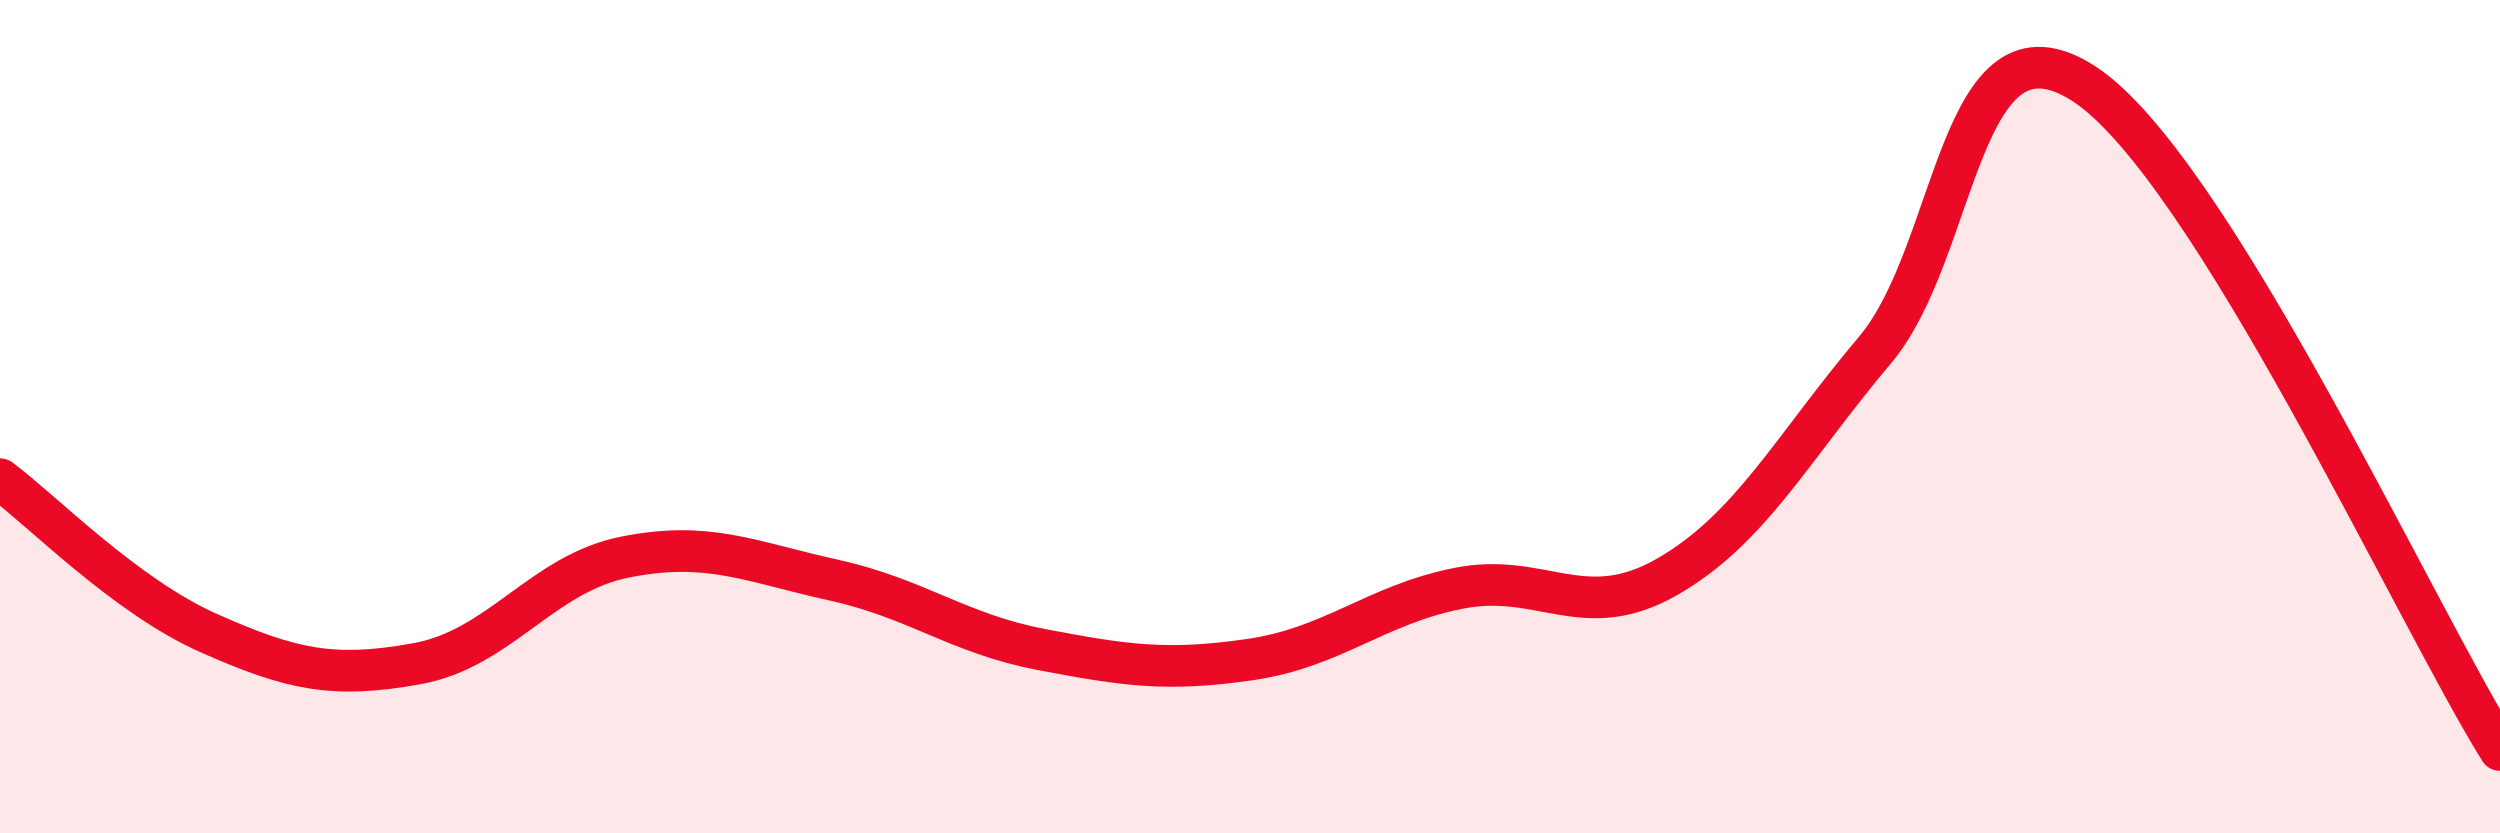
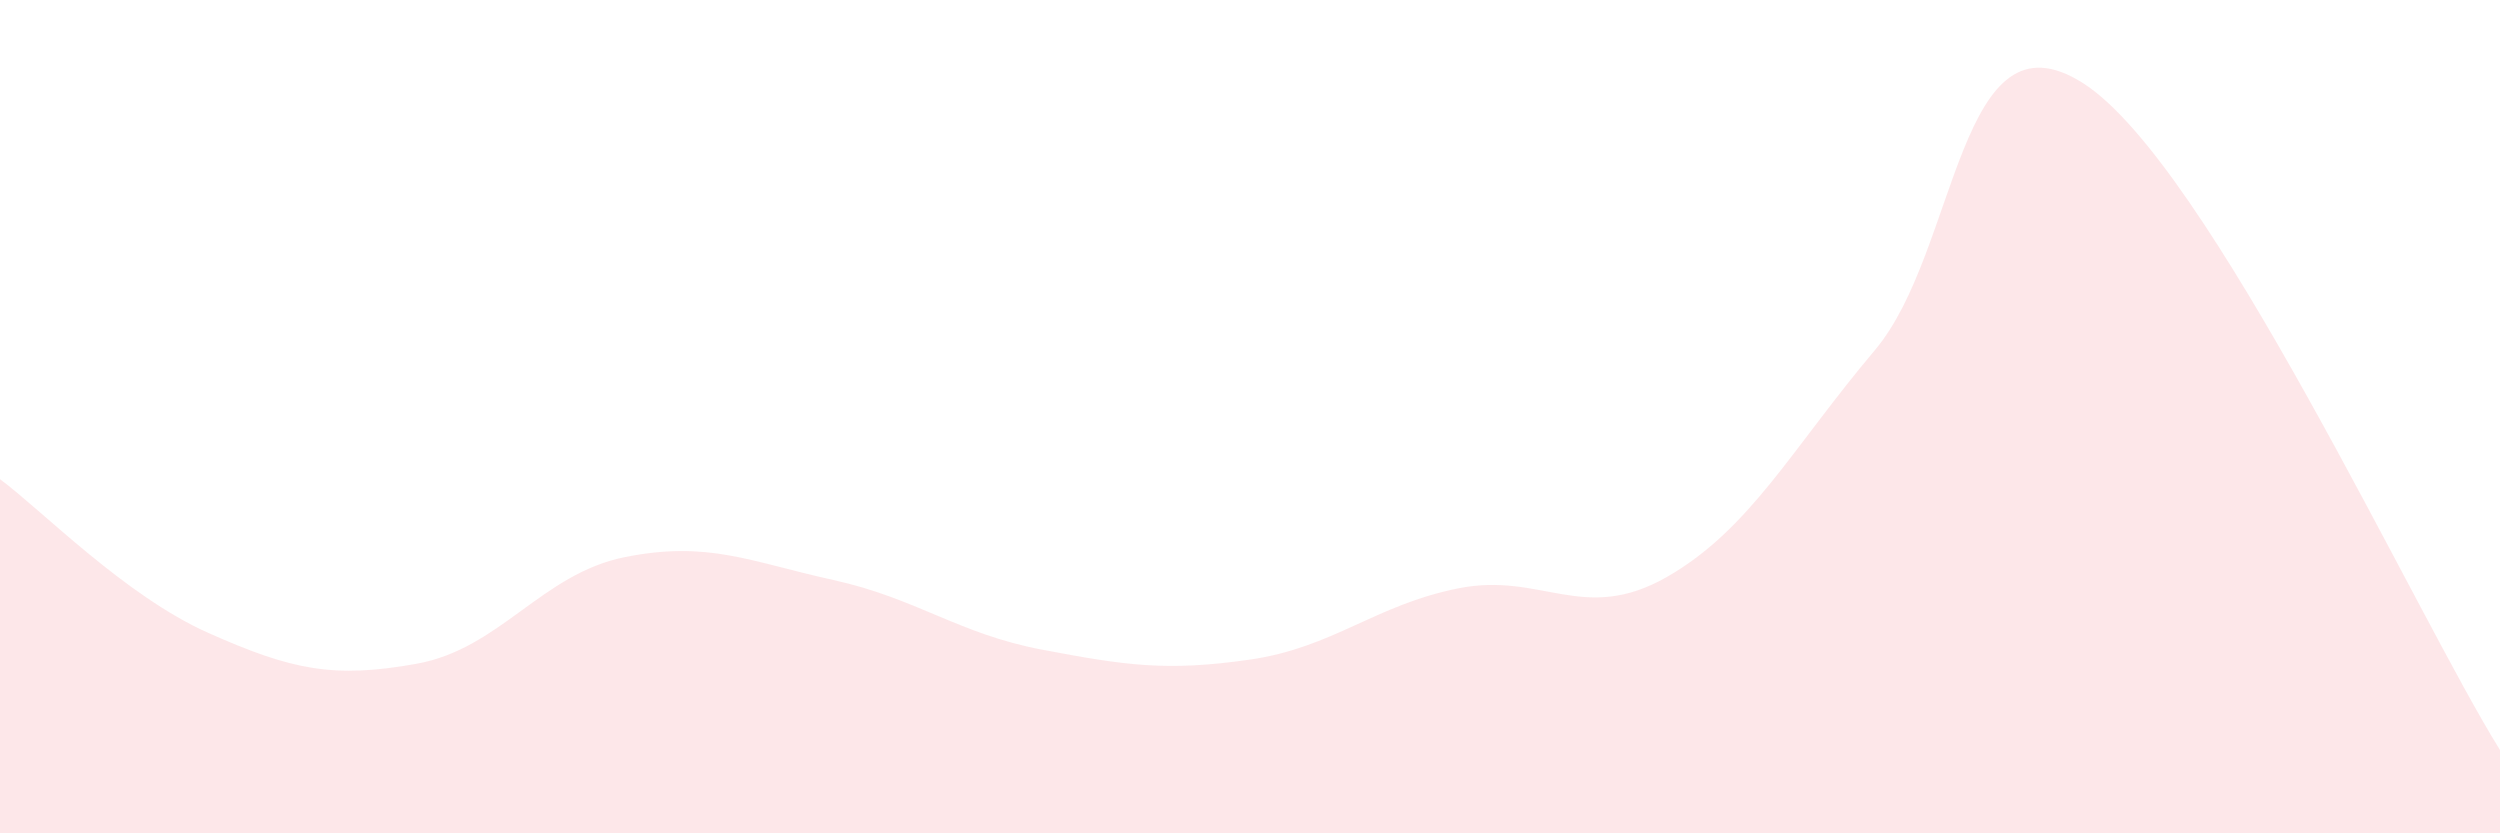
<svg xmlns="http://www.w3.org/2000/svg" width="60" height="20" viewBox="0 0 60 20">
  <path d="M 0,11.5 C 1,12.24 3,14.3 5,15.19 C 7,16.08 8,16.29 10,15.93 C 12,15.57 13,13.77 15,13.37 C 17,12.97 18,13.48 20,13.92 C 22,14.36 23,15.21 25,15.59 C 27,15.97 28,16.12 30,15.83 C 32,15.54 33,14.52 35,14.12 C 37,13.72 38,14.99 40,13.85 C 42,12.71 43,10.77 45,8.4 C 47,6.03 47,0.08 50,2 C 53,3.92 58,14.8 60,18L60 20L0 20Z" fill="#EB0A25" opacity="0.1" stroke-linecap="round" stroke-linejoin="round" />
-   <path d="M 0,11.5 C 1,12.24 3,14.3 5,15.19 C 7,16.08 8,16.29 10,15.93 C 12,15.57 13,13.77 15,13.37 C 17,12.97 18,13.48 20,13.92 C 22,14.36 23,15.21 25,15.59 C 27,15.97 28,16.12 30,15.83 C 32,15.54 33,14.52 35,14.12 C 37,13.72 38,14.99 40,13.85 C 42,12.71 43,10.77 45,8.4 C 47,6.03 47,0.08 50,2 C 53,3.92 58,14.8 60,18" stroke="#EB0A25" stroke-width="1" fill="none" stroke-linecap="round" stroke-linejoin="round" />
</svg>